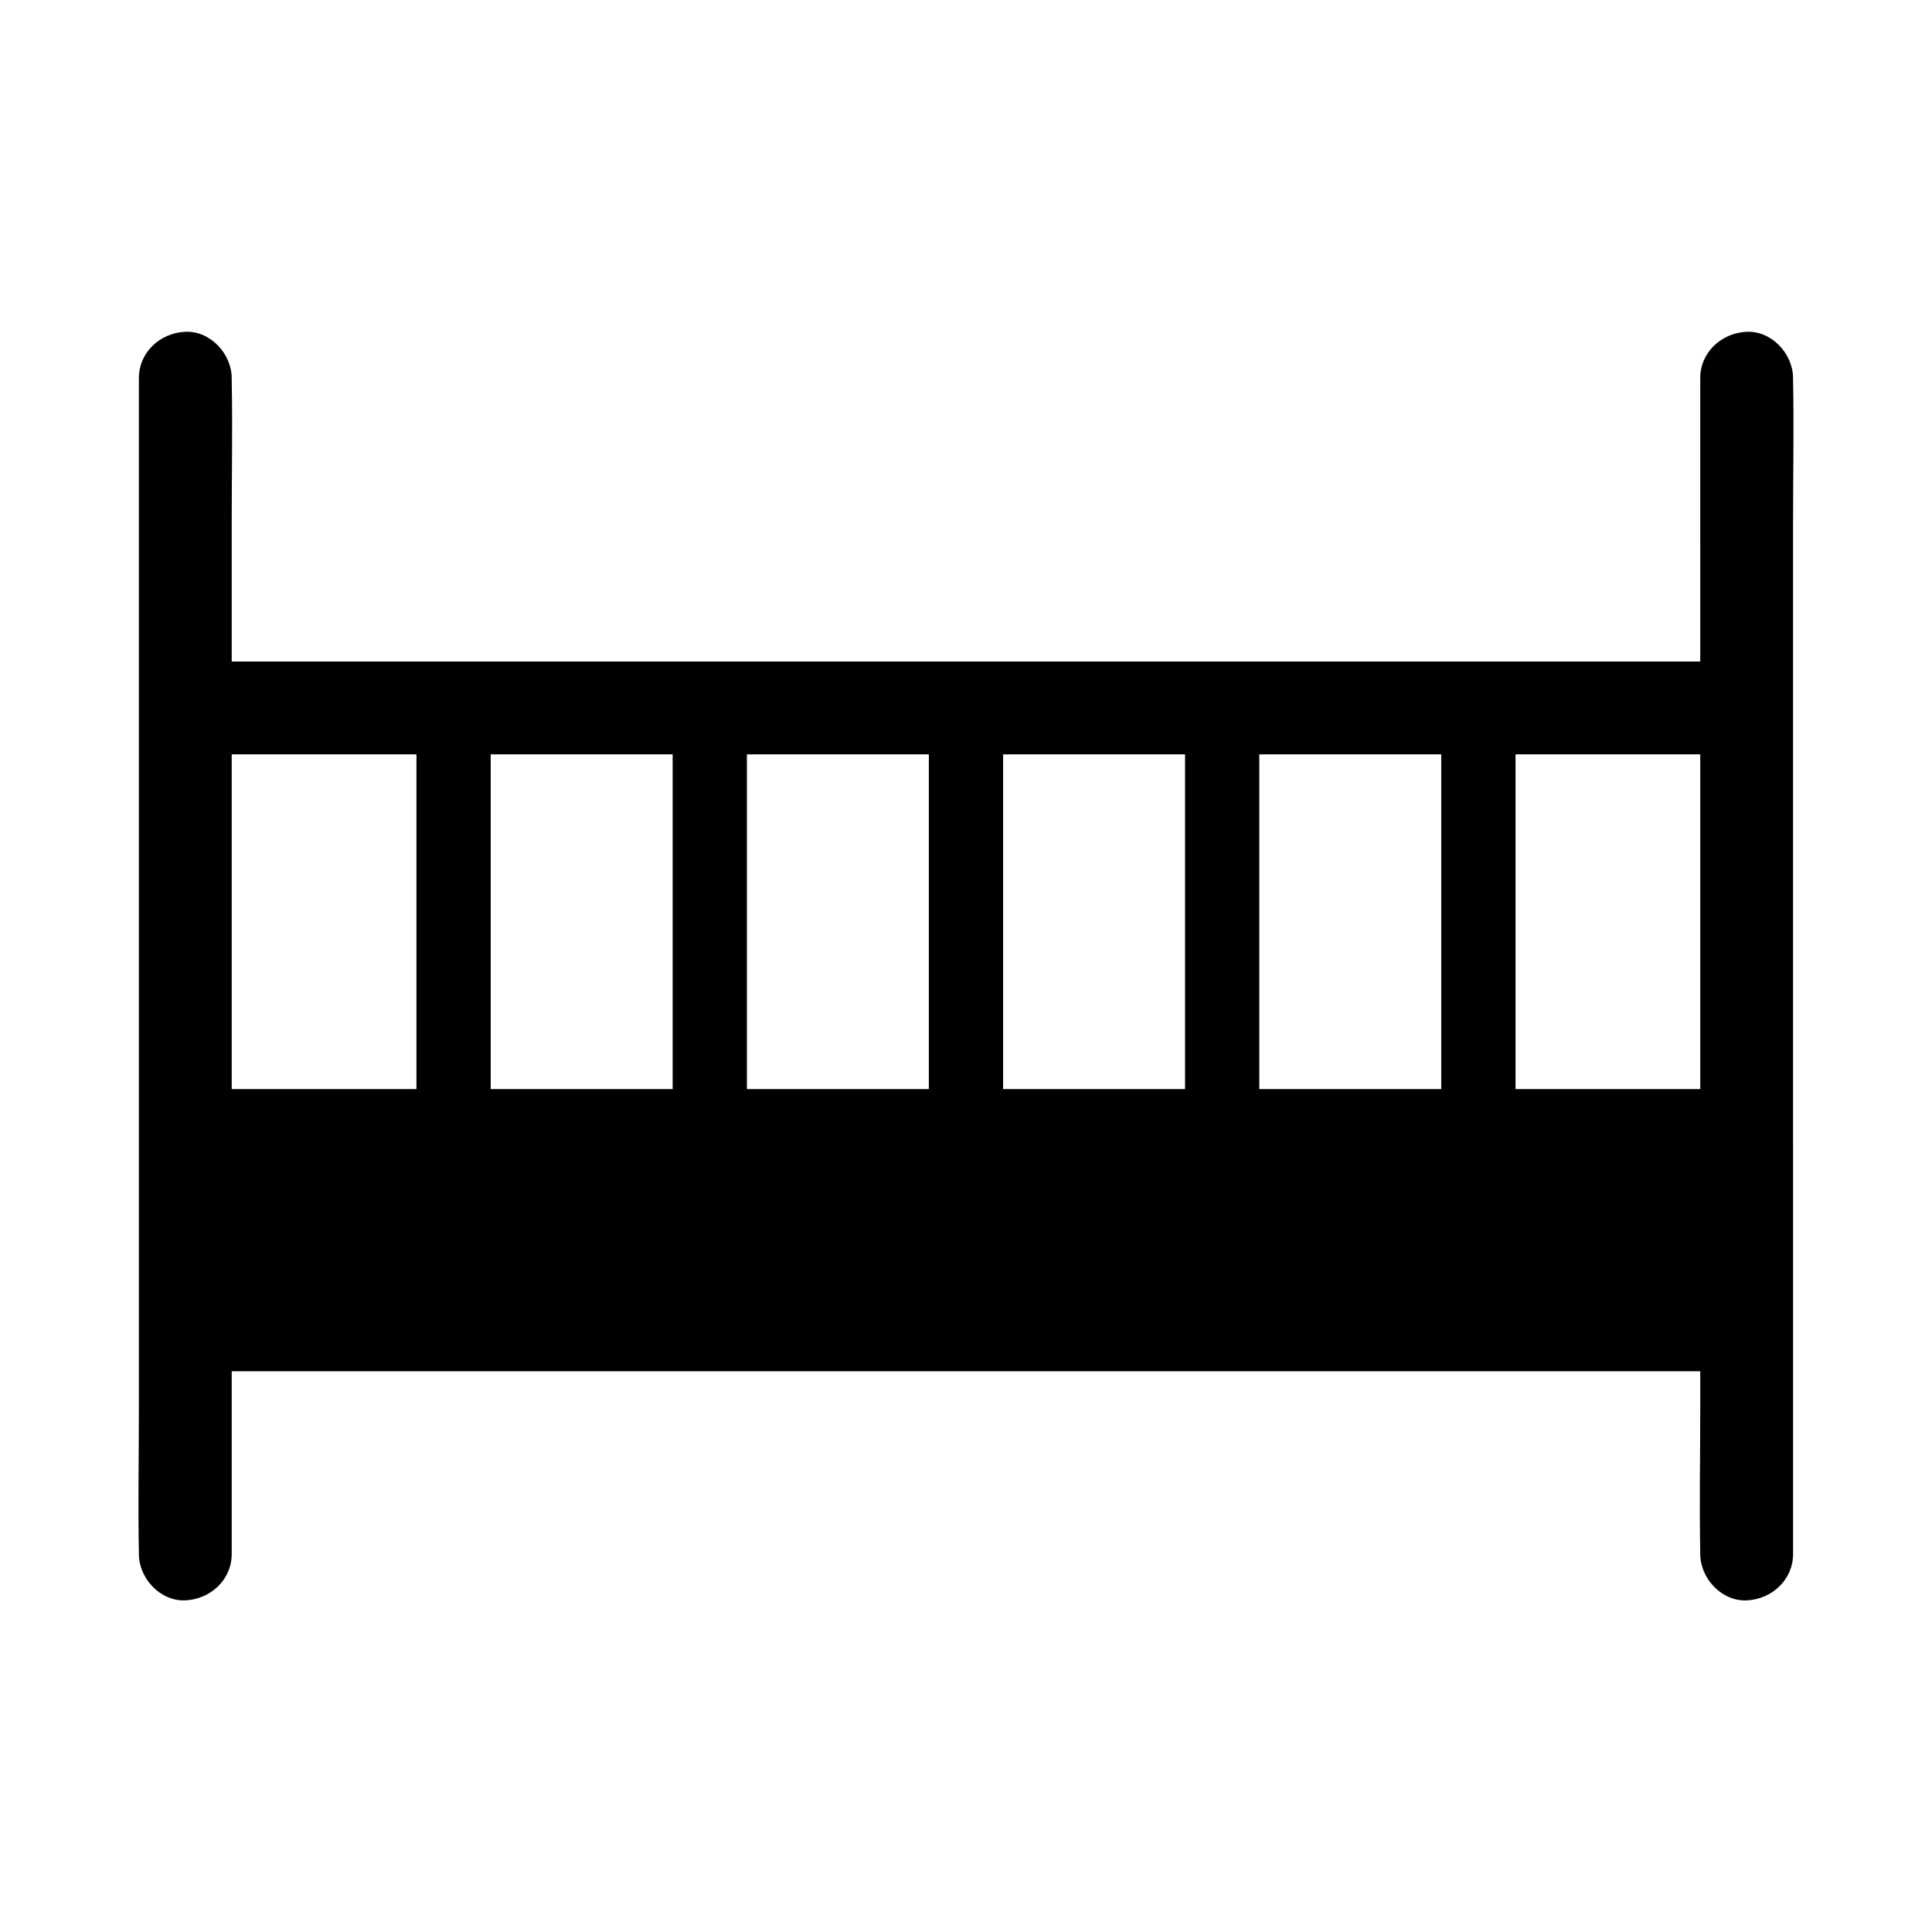
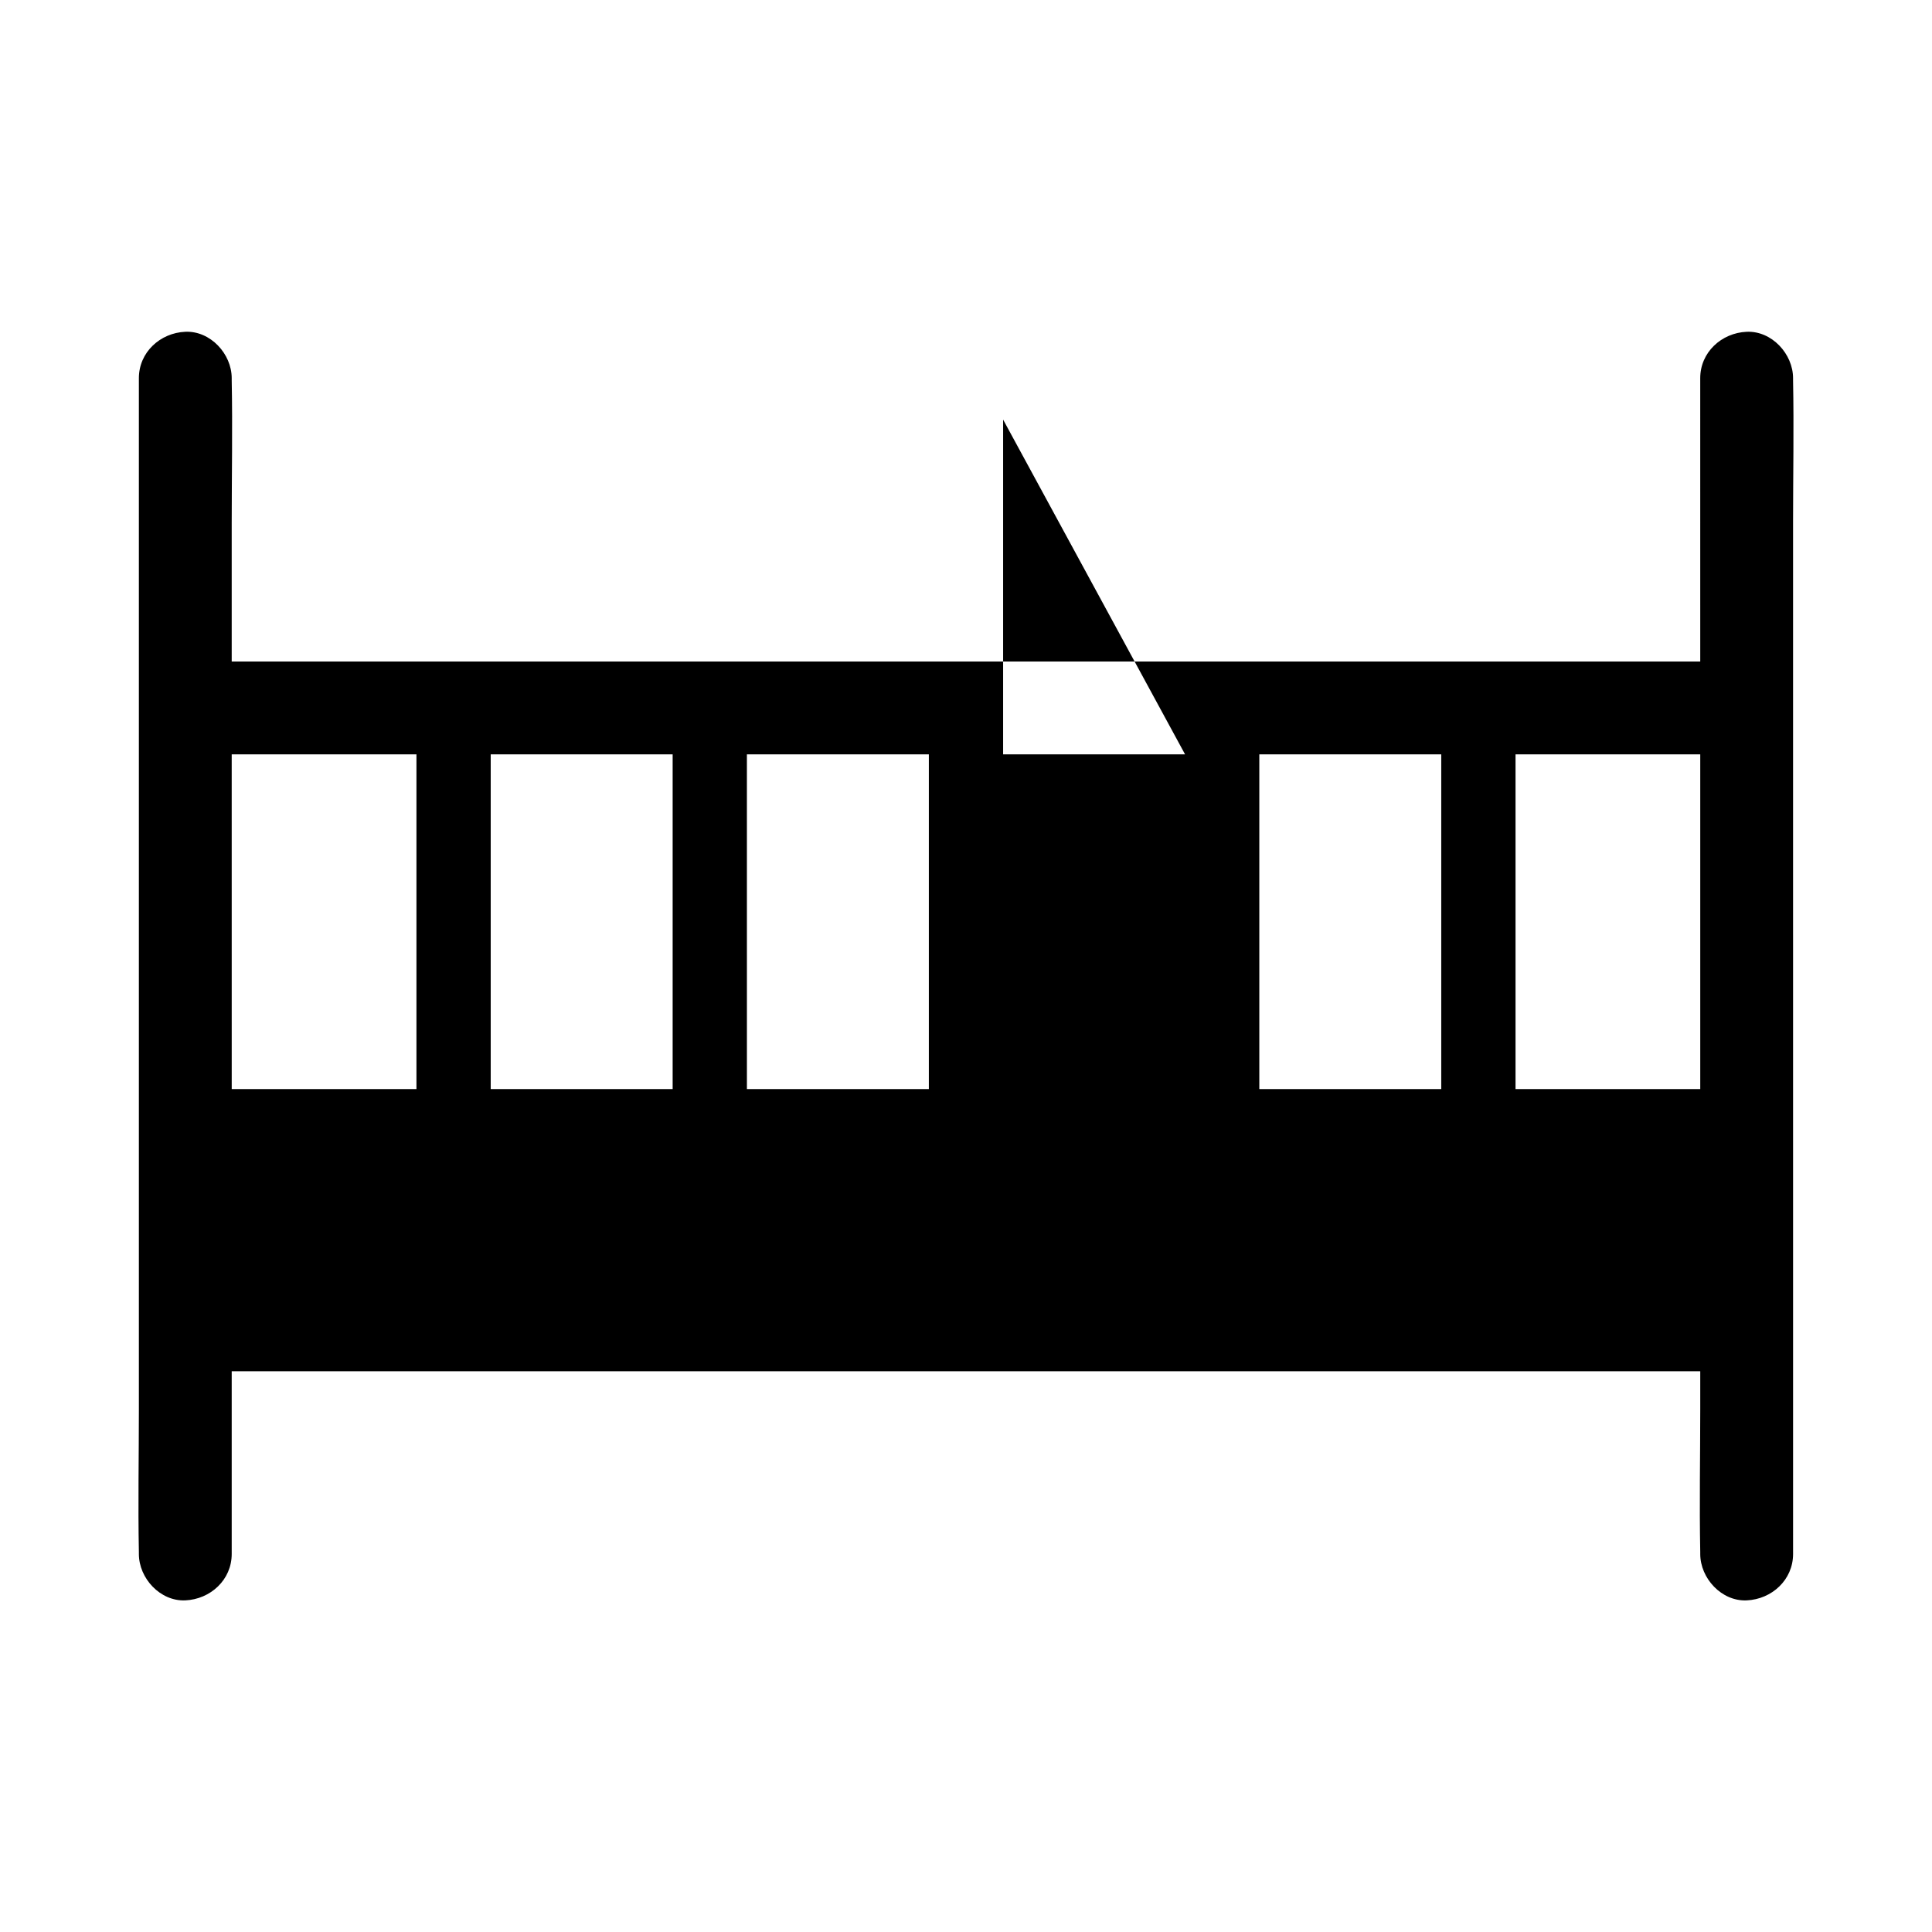
<svg xmlns="http://www.w3.org/2000/svg" fill="#000000" width="800px" height="800px" version="1.1" viewBox="144 144 512 512">
-   <path d="m619.18 244.77v-0.543c0-6.445-5.656-12.594-12.301-12.301-6.641 0.297-12.301 5.41-12.301 12.301l0.004 75.078h-384.7-4.477v-36.801c0-12.547 0.246-25.141 0-37.738v-0.543c0-6.445-5.656-12.594-12.301-12.301-6.641 0.297-12.301 5.41-12.301 12.301v273.31c0 12.547-0.246 25.141 0 37.738v0.543c0 6.445 5.656 12.594 12.301 12.301 6.641-0.297 12.301-5.41 12.301-12.301v-48.414h384.7 4.477v10.137c0 12.547-0.246 25.141 0 37.738v0.543c0 6.445 5.656 12.594 12.301 12.301 6.641-0.297 12.301-5.41 12.301-12.301l-0.004-273.36c0-12.547 0.246-25.145 0-37.688zm-29.074 99.137h4.477v88.707h-48.953v-88.707zm-64.16 0v88.707h-48.215v-88.707zm-67.895 0v88.707h-48.215v-88.707zm-67.895 0v88.707h-48.215l-0.004-88.707zm-67.898 0v88.707h-48.215v-88.707zm-67.895 0v88.707h-44.477-4.477l-0.004-88.707z" />
+   <path d="m619.18 244.77v-0.543c0-6.445-5.656-12.594-12.301-12.301-6.641 0.297-12.301 5.41-12.301 12.301l0.004 75.078h-384.7-4.477v-36.801c0-12.547 0.246-25.141 0-37.738v-0.543c0-6.445-5.656-12.594-12.301-12.301-6.641 0.297-12.301 5.41-12.301 12.301v273.31c0 12.547-0.246 25.141 0 37.738v0.543c0 6.445 5.656 12.594 12.301 12.301 6.641-0.297 12.301-5.41 12.301-12.301v-48.414h384.7 4.477v10.137c0 12.547-0.246 25.141 0 37.738v0.543c0 6.445 5.656 12.594 12.301 12.301 6.641-0.297 12.301-5.41 12.301-12.301l-0.004-273.36c0-12.547 0.246-25.145 0-37.688zm-29.074 99.137h4.477v88.707h-48.953v-88.707zm-64.16 0v88.707h-48.215v-88.707zm-67.895 0h-48.215v-88.707zm-67.895 0v88.707h-48.215l-0.004-88.707zm-67.898 0v88.707h-48.215v-88.707zm-67.895 0v88.707h-44.477-4.477l-0.004-88.707z" />
</svg>